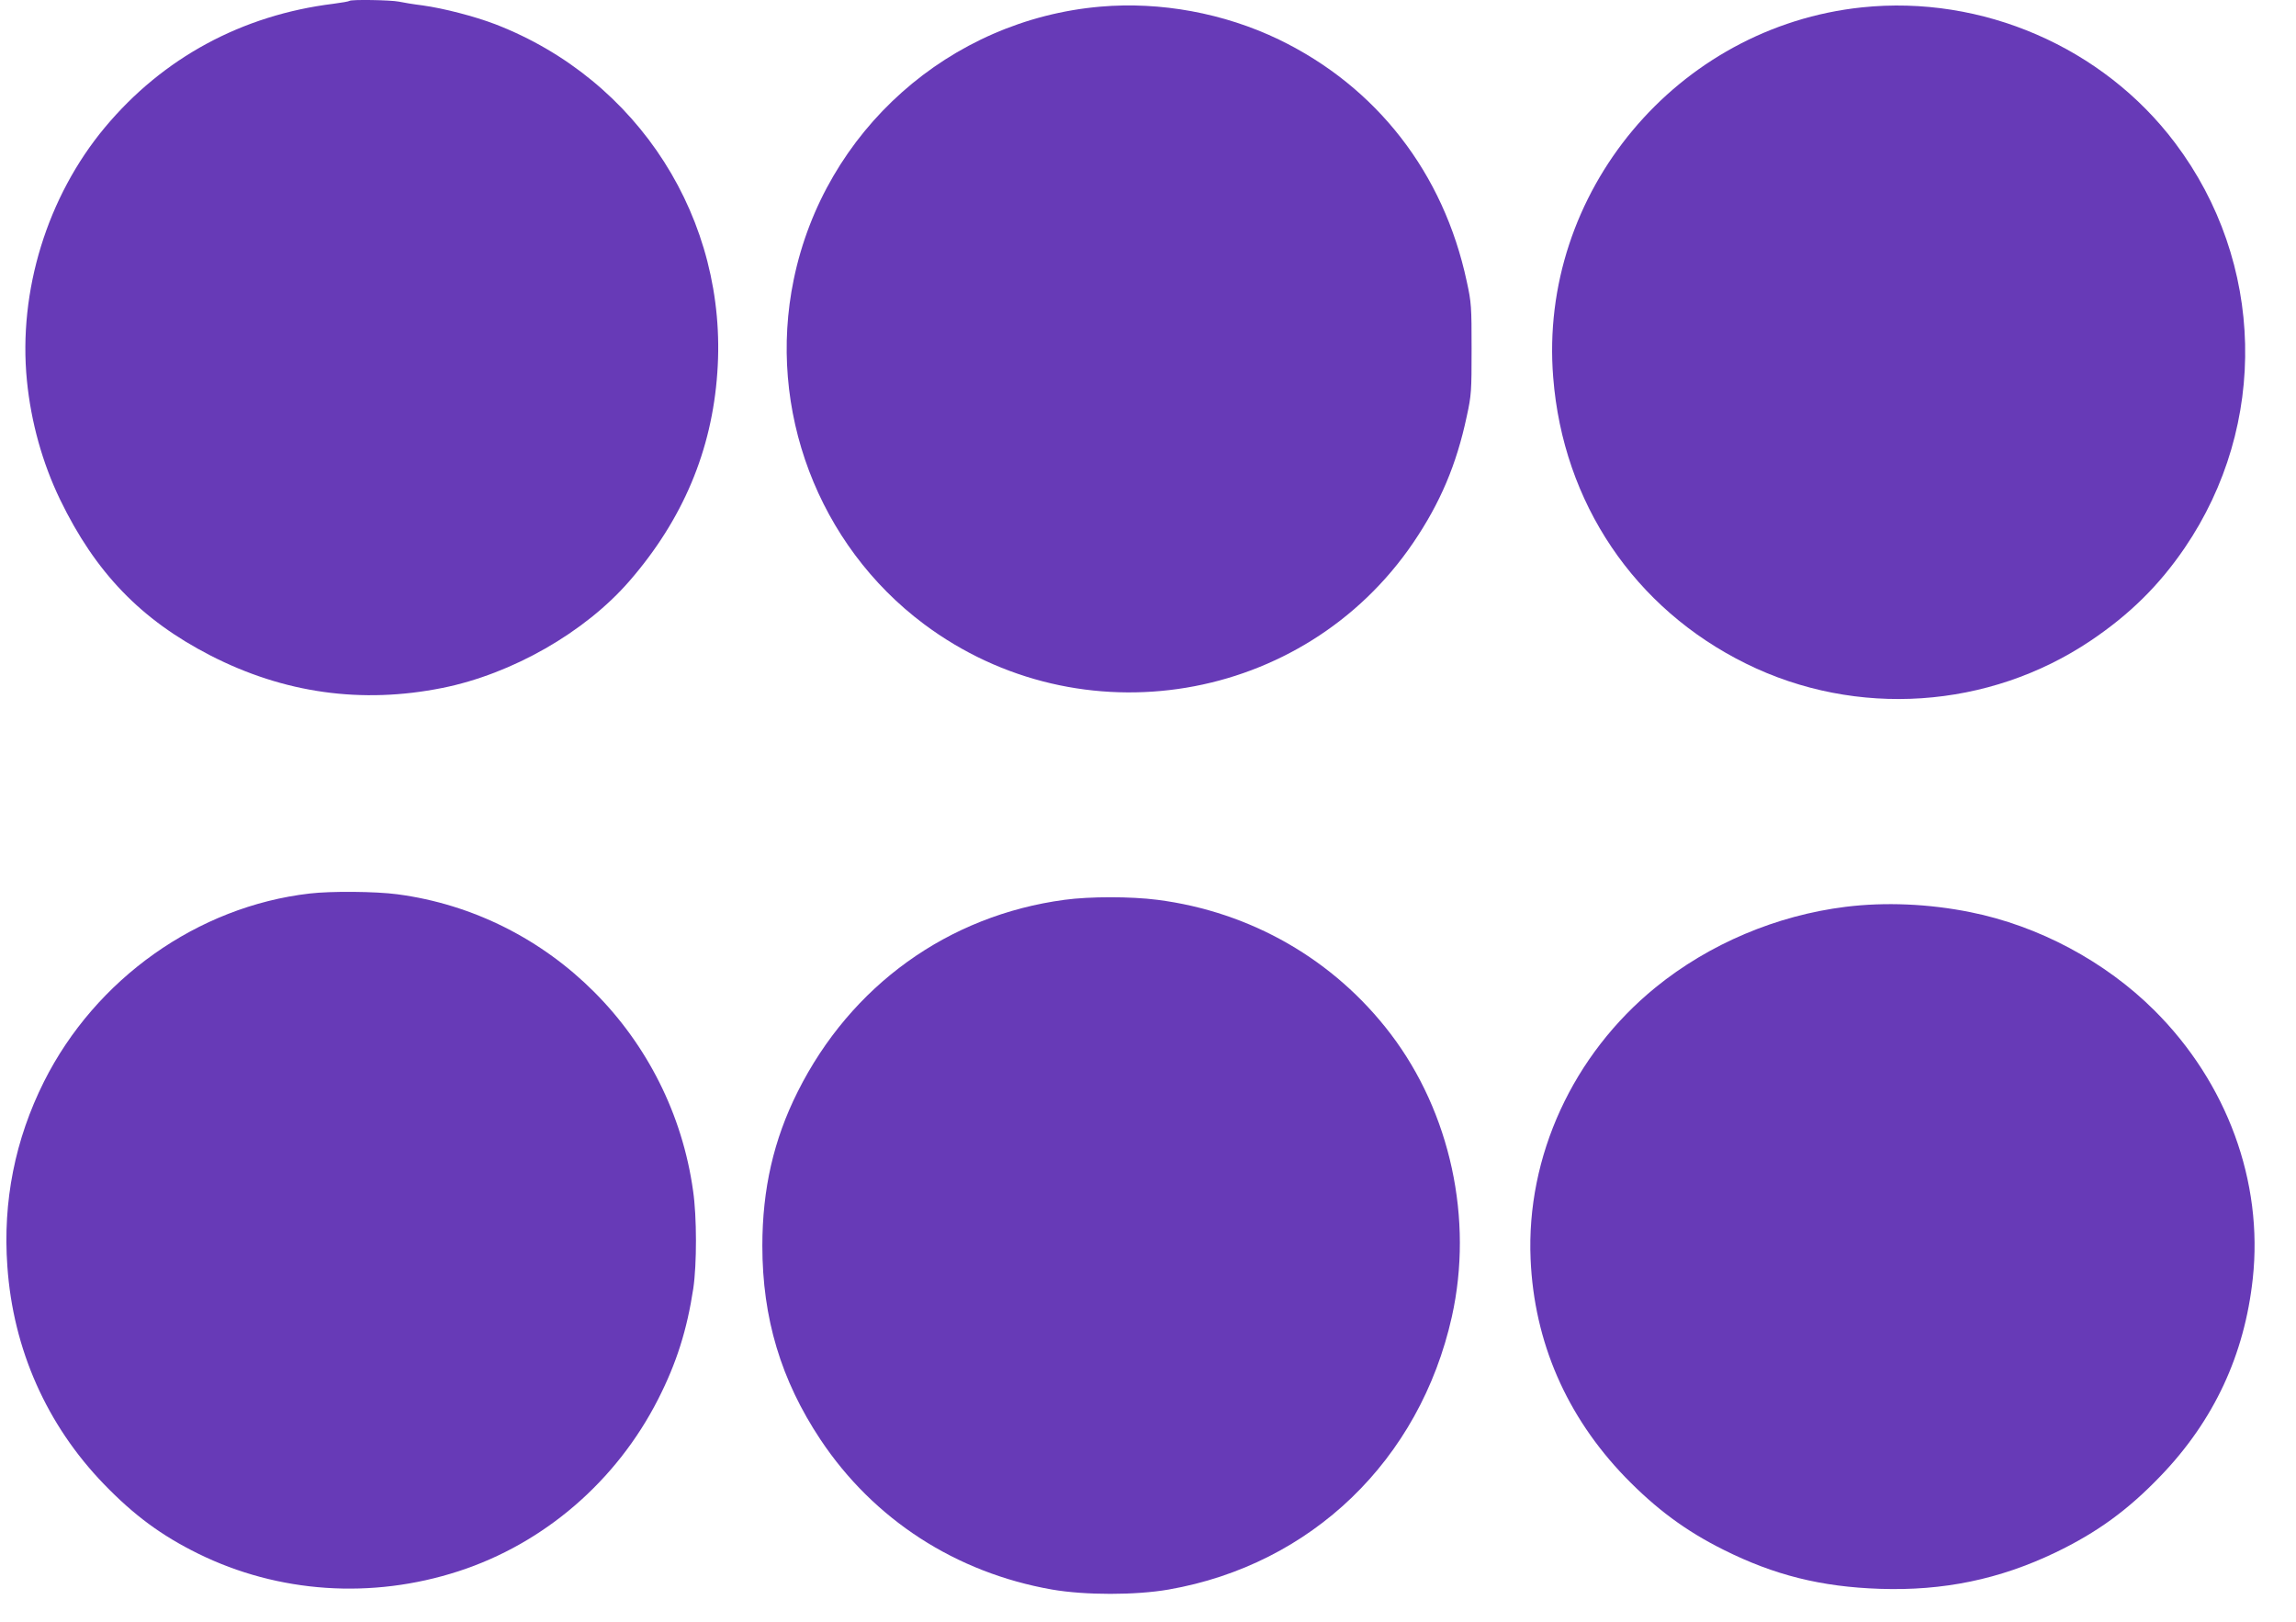
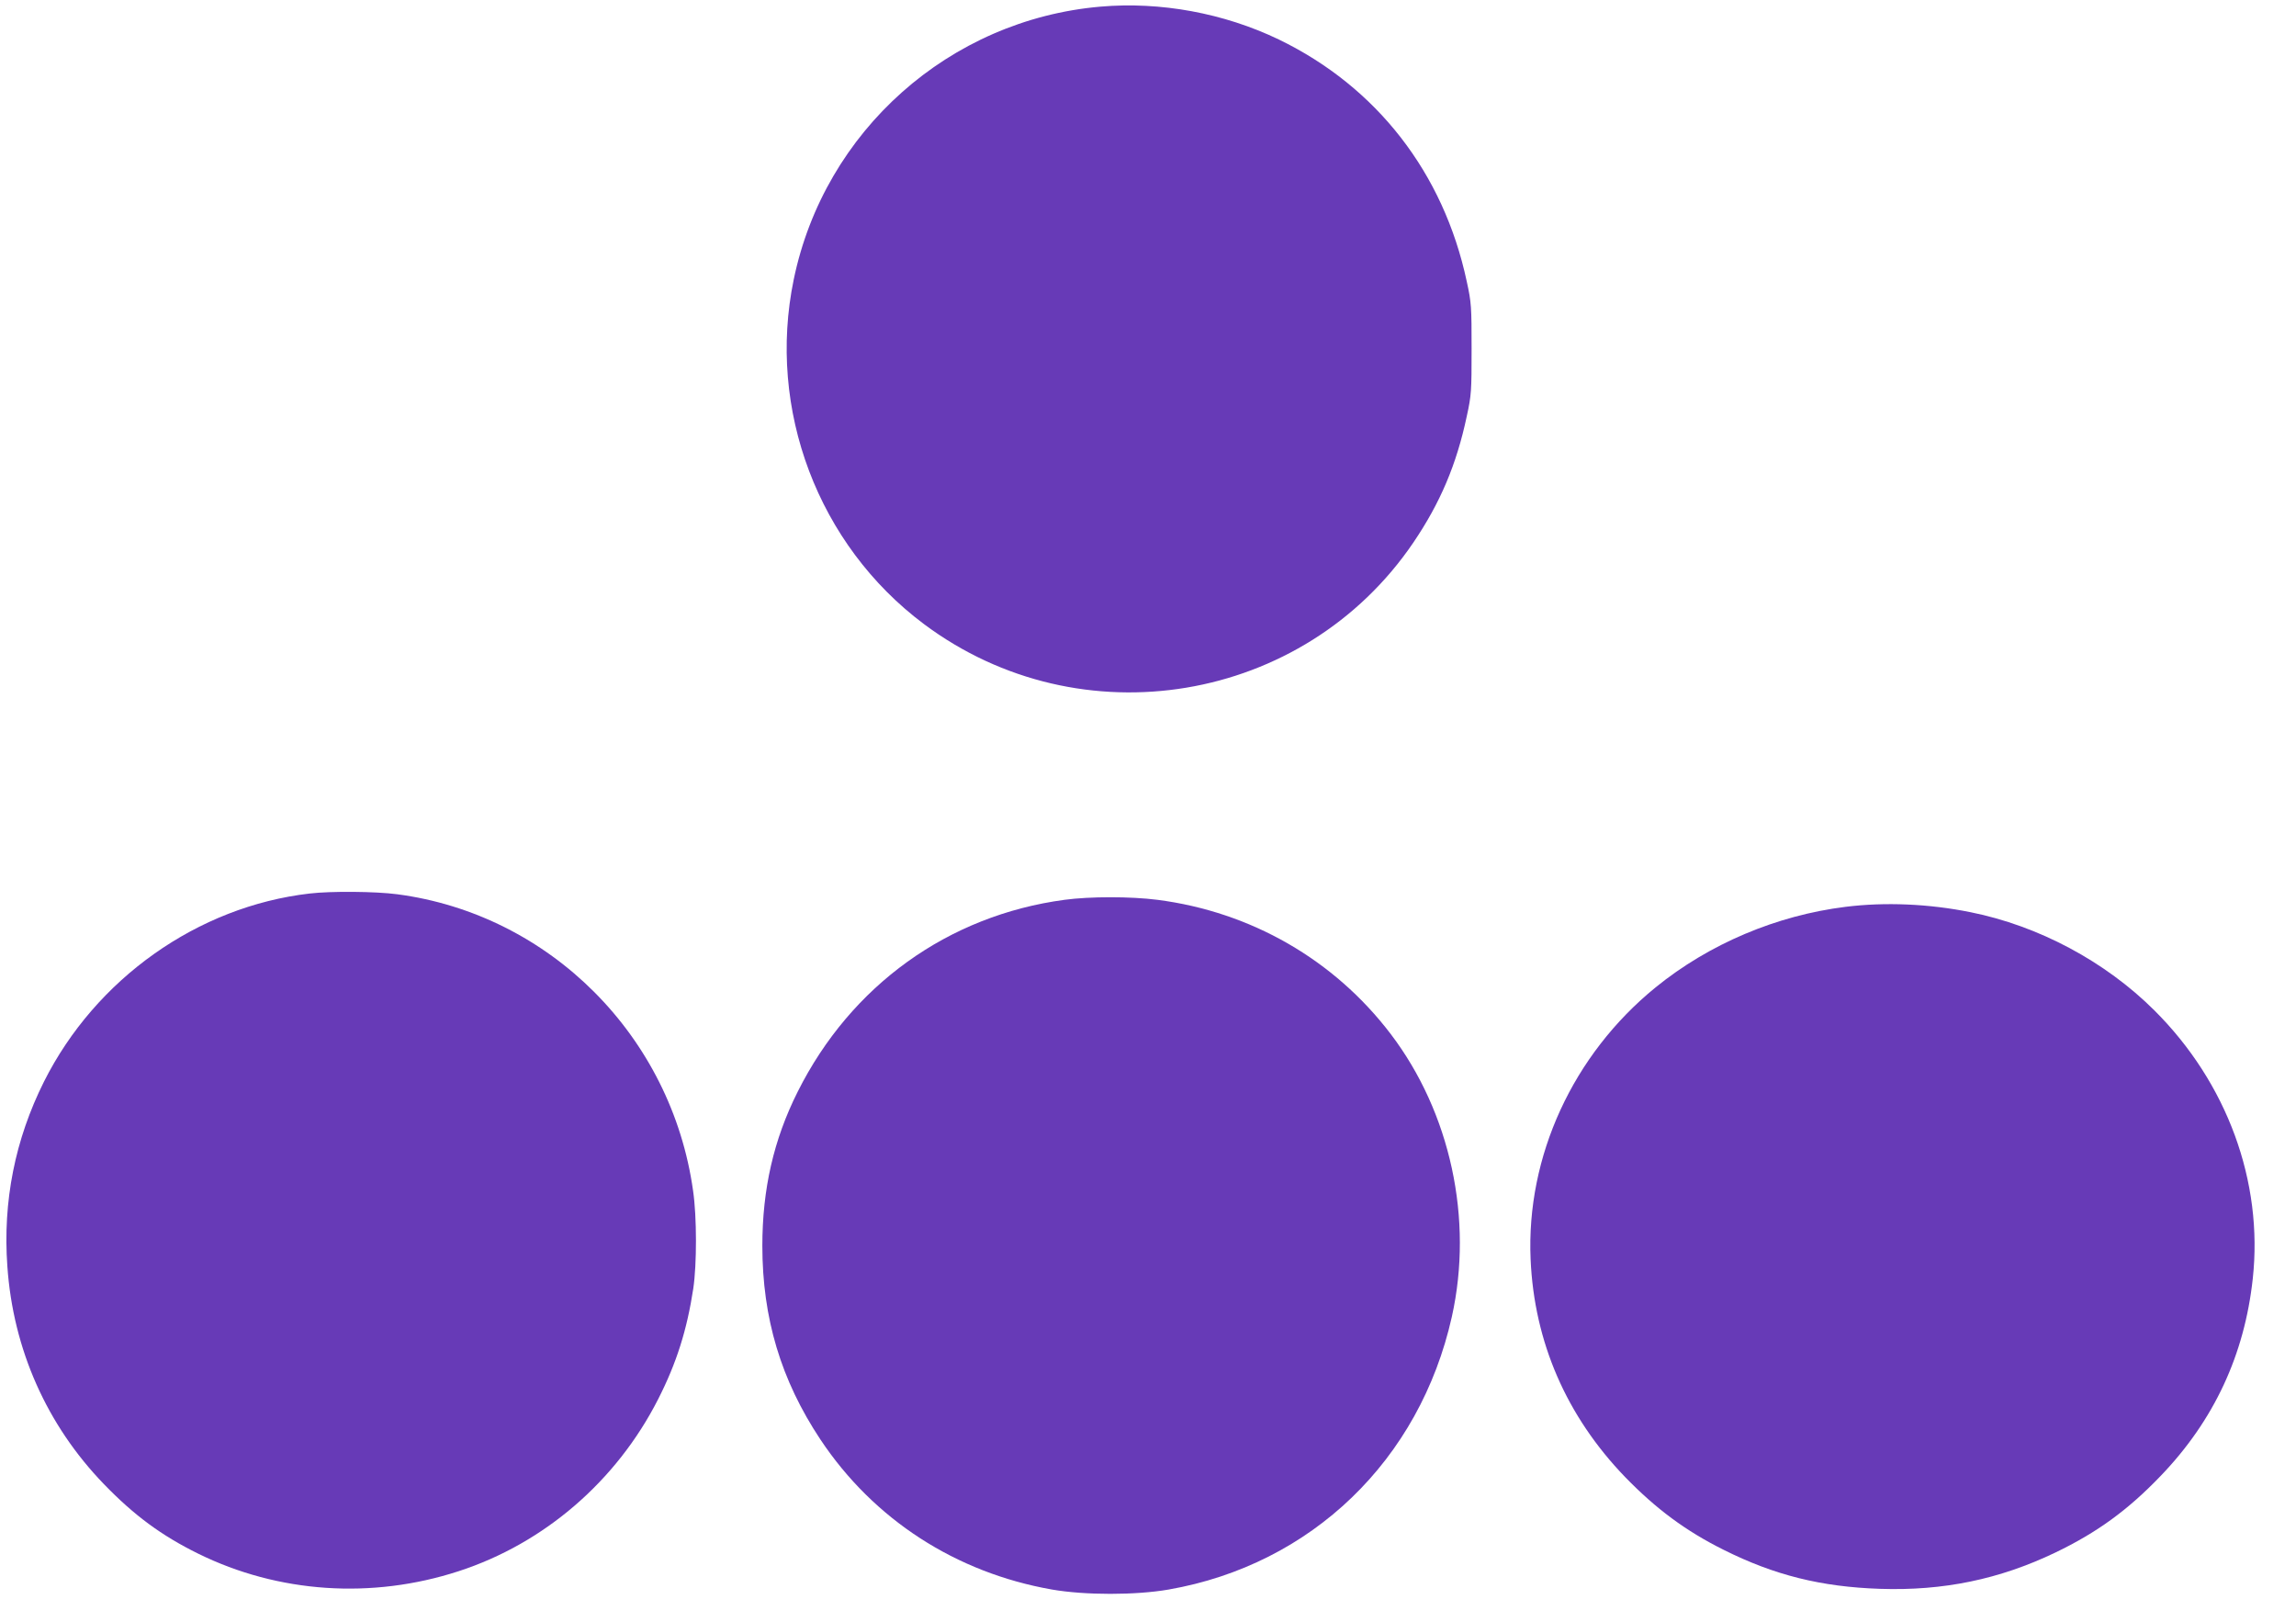
<svg xmlns="http://www.w3.org/2000/svg" version="1.0" width="1280pt" height="904pt" viewBox="0 0 1280 904" preserveAspectRatio="xMidYMid meet">
  <g transform="translate(0,904) scale(0.1,-0.1)" fill="#673ab7" stroke="none">
-     <path d="M1948 9035 c-3 -3 -43 -10 -89 -16 -510 -63 -950 -301 -1274 -689 -322 -386 -484 -913 -435 -1411 23 -233 87 -461 185 -664 197 -407 451 -670 838 -869 411 -211 844 -271 1293 -181 389 78 795 310 1043 596 297 342 460 727 490 1162 61 851 -438 1633 -1238 1942 -115 44 -289 89 -406 105 -49 6 -109 16 -132 21 -44 9 -266 13 -275 4z" />
-     <path d="M6135 9003 c-842 -73 -1539 -693 -1710 -1521 -150 -725 136 -1480 726 -1921 872 -652 2117 -445 2728 454 150 221 241 435 298 704 26 118 27 142 27 376 0 234 -1 258 -27 376 -129 605 -502 1085 -1048 1349 -306 147 -659 212 -994 183z" />
-     <path d="M10381 8999 c-1032 -108 -1805 -1033 -1722 -2063 55 -700 453 -1289 1076 -1596 614 -303 1353 -253 1921 129 217 146 381 308 523 516 469 688 448 1593 -53 2258 -402 534 -1075 826 -1745 756z" />
+     <path d="M6135 9003 c-842 -73 -1539 -693 -1710 -1521 -150 -725 136 -1480 726 -1921 872 -652 2117 -445 2728 454 150 221 241 435 298 704 26 118 27 142 27 376 0 234 -1 258 -27 376 -129 605 -502 1085 -1048 1349 -306 147 -659 212 -994 183" />
    <path d="M1726 4059 c-624 -72 -1193 -475 -1481 -1049 -161 -322 -230 -667 -204 -1029 32 -463 220 -885 538 -1214 168 -174 321 -287 526 -388 447 -220 968 -255 1451 -98 478 155 881 503 1113 959 103 202 161 387 196 617 20 135 20 400 -1 544 -120 862 -798 1542 -1650 1654 -121 16 -370 18 -488 4z" />
    <path d="M5935 4024 c-649 -87 -1191 -477 -1488 -1070 -134 -267 -197 -543 -197 -859 0 -403 104 -749 324 -1080 297 -446 755 -742 1291 -836 185 -32 465 -32 650 0 796 139 1400 721 1579 1521 121 544 -8 1138 -341 1576 -315 414 -779 681 -1301 748 -148 19 -377 19 -517 0z" />
    <path d="M10290 3985 c-387 -48 -762 -207 -1060 -449 -461 -375 -722 -942 -697 -1516 20 -461 200 -875 527 -1214 172 -177 337 -300 550 -406 282 -141 543 -206 870 -217 354 -12 667 53 978 202 233 112 405 237 588 428 297 309 467 675 513 1099 59 541 -143 1092 -549 1496 -273 272 -645 471 -1025 547 -233 47 -476 57 -695 30z" />
  </g>
</svg>